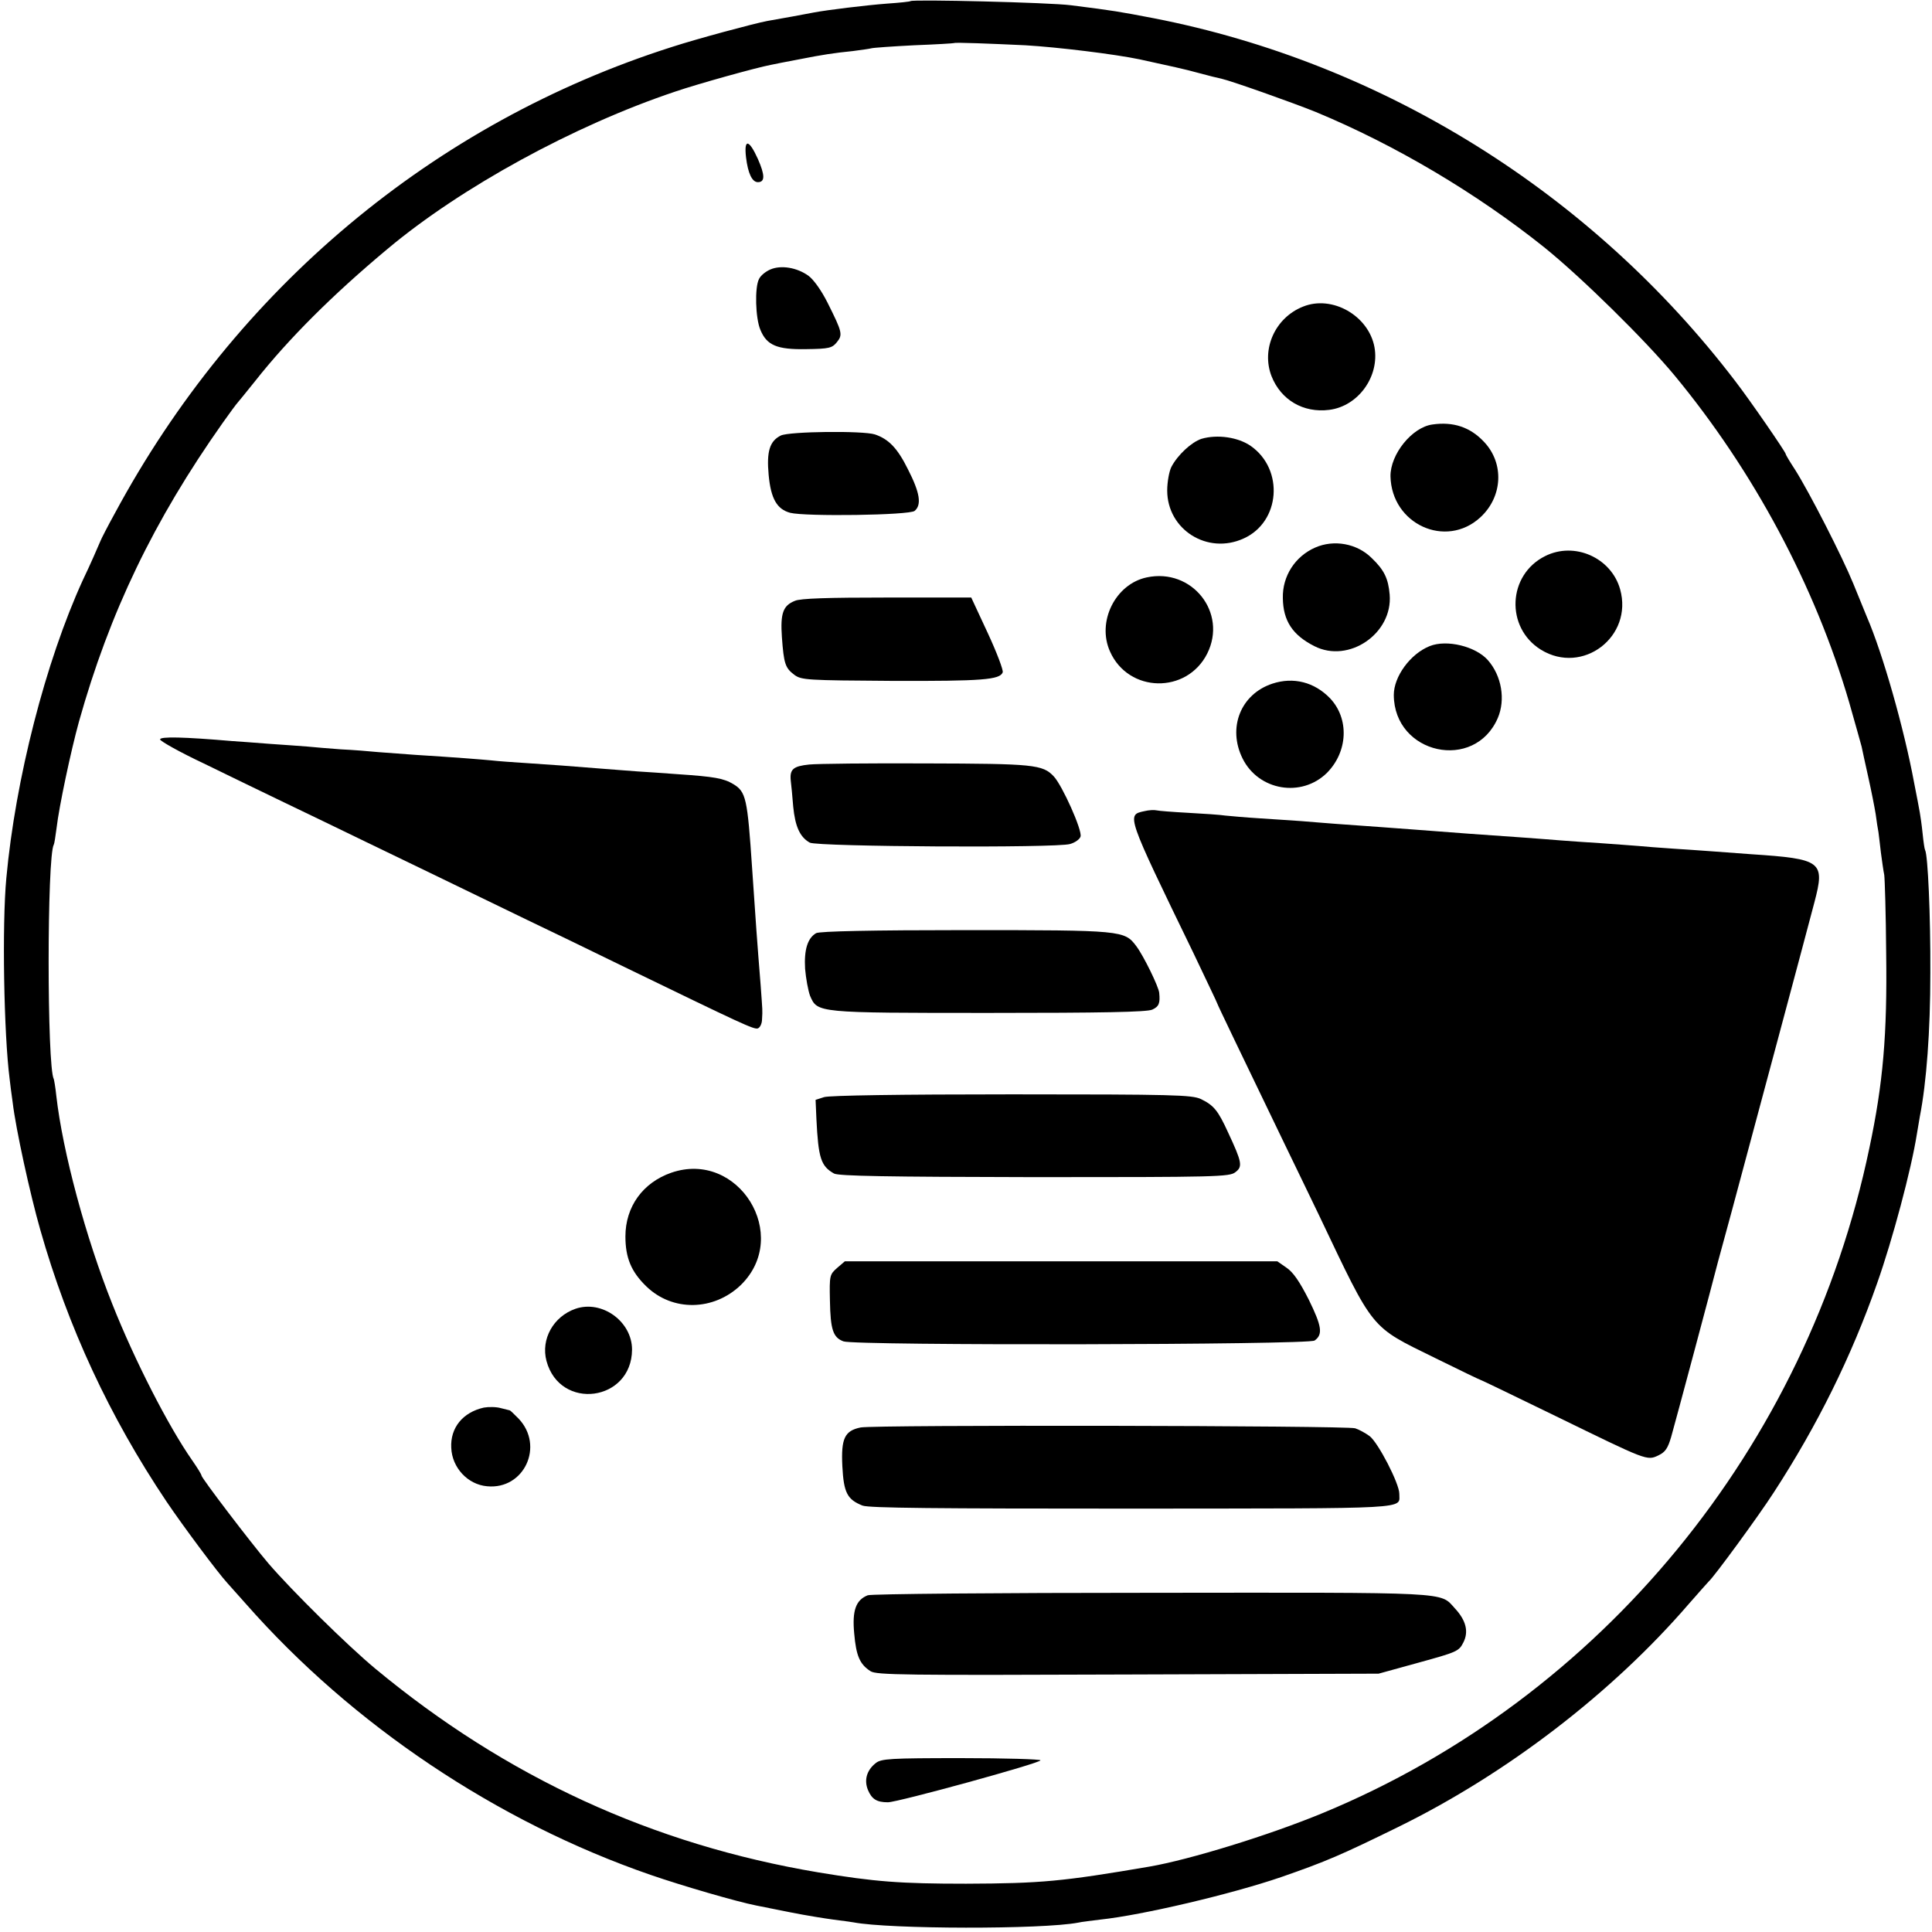
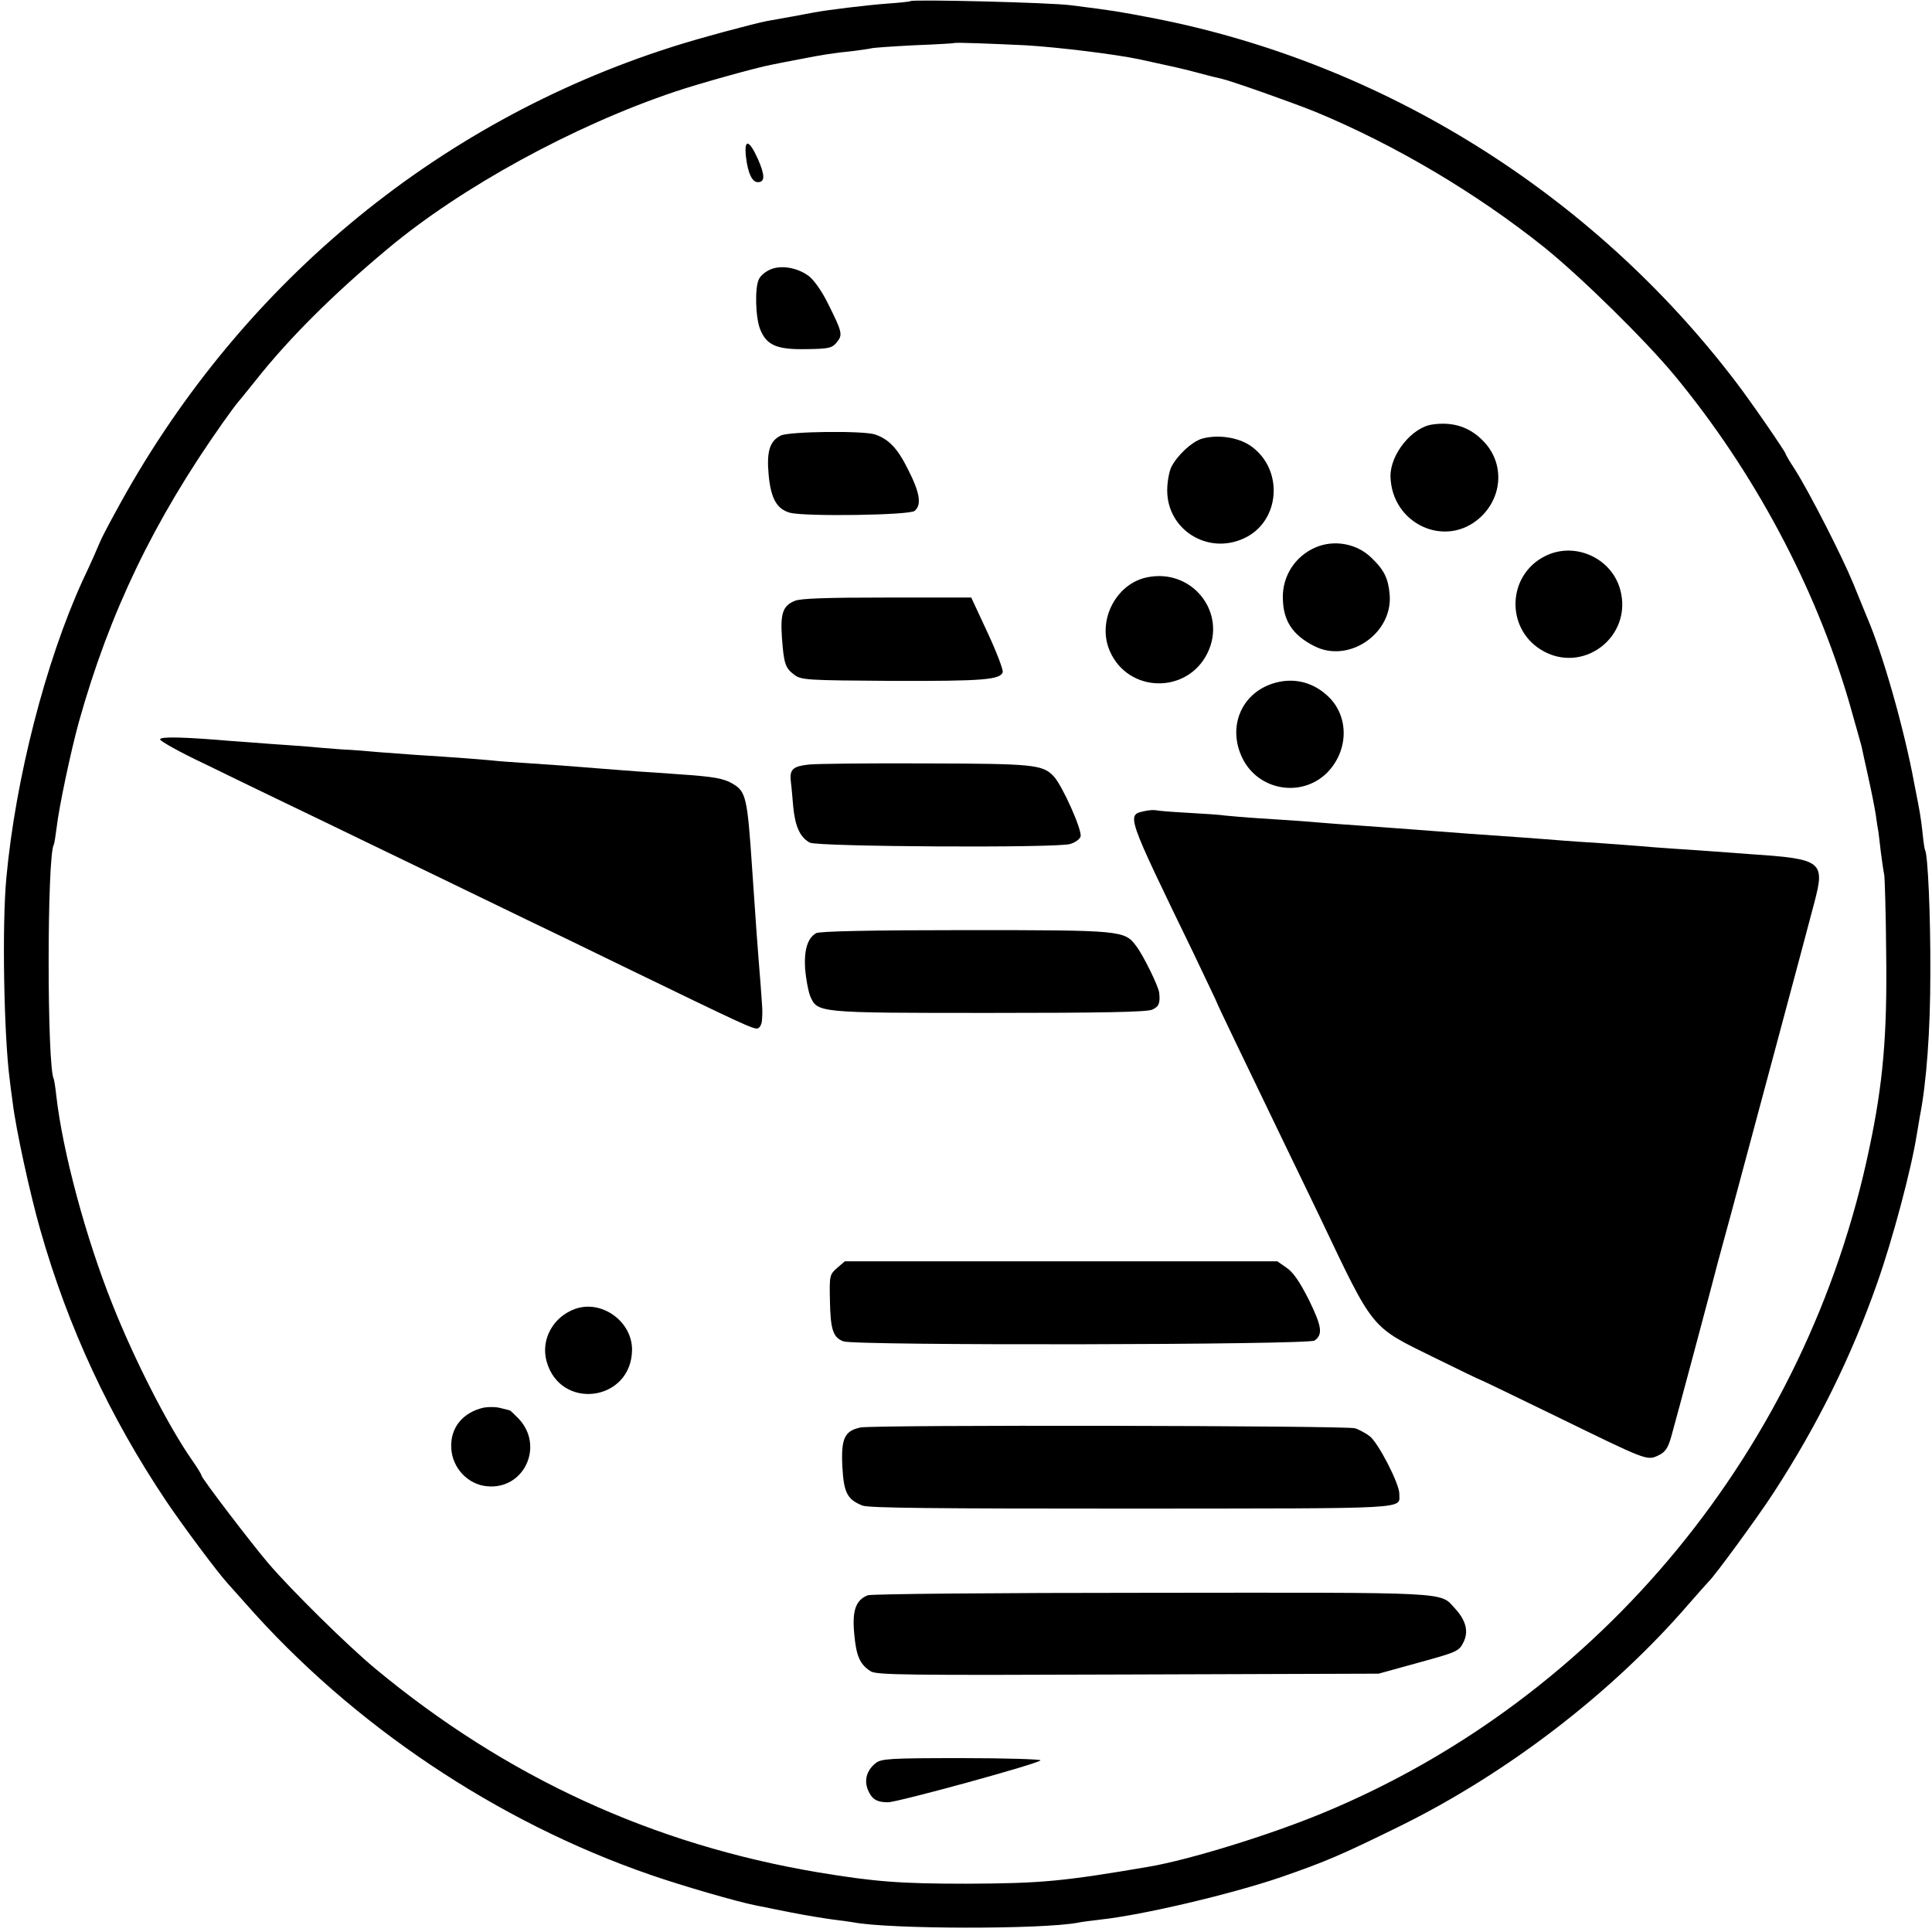
<svg xmlns="http://www.w3.org/2000/svg" version="1.0" width="700pt" height="700pt" viewBox="0 0 700 700" preserveAspectRatio="xMidYMid meet">
  <g transform="translate(0,700) scale(0.1,-0.1)" fill="#000000" stroke="none">
    <path d="M3299 6996 c-2 -2 -40 -6 -84 -9 -79 -6 -217 -23 -265 -32 -25 -5 -123 -23 -170 -31 -48 -9 -256 -65 -345 -94 -864 -275 -1581 -876 -2019 -1690 -26 -47 -49 -92 -52 -100 -8 -19 -37 -86 -64 -142 -135 -295 -244 -721 -277 -1079 -16 -169 -9 -568 12 -729 2 -19 7 -57 11 -85 11 -94 63 -332 100 -461 100 -352 251 -677 457 -984 60 -89 186 -258 221 -296 6 -7 36 -40 66 -74 387 -440 911 -791 1467 -983 116 -40 312 -97 383 -111 14 -3 70 -14 125 -25 55 -11 124 -22 154 -26 30 -4 63 -8 73 -10 130 -25 685 -26 815 -1 12 3 48 7 80 11 151 16 474 92 655 154 164 57 217 80 423 181 394 193 777 487 1055 810 36 41 68 77 71 80 18 15 182 239 236 323 158 243 281 492 374 757 56 158 124 413 144 540 4 25 9 54 11 65 24 122 38 309 38 520 1 207 -9 428 -19 445 -2 3 -6 30 -9 60 -3 30 -8 64 -10 75 -2 11 -11 61 -21 110 -36 194 -113 466 -171 600 -7 17 -29 71 -49 120 -40 98 -158 329 -211 413 -19 29 -34 54 -34 57 0 7 -131 197 -182 263 -520 682 -1277 1154 -2108 1316 -126 24 -141 27 -300 47 -77 10 -573 22 -581 15z m416 -160 c118 -7 323 -32 414 -51 110 -24 166 -36 216 -50 33 -9 69 -18 80 -20 36 -8 259 -87 343 -121 287 -119 582 -294 827 -490 134 -108 365 -335 472 -464 287 -347 510 -764 633 -1185 22 -77 42 -149 45 -160 2 -11 13 -60 24 -110 11 -49 23 -110 27 -135 3 -25 8 -54 10 -65 1 -11 6 -45 9 -75 4 -30 9 -66 12 -80 2 -14 6 -142 7 -285 4 -292 -11 -470 -61 -705 -226 -1084 -972 -1991 -1978 -2408 -195 -81 -485 -170 -630 -195 -316 -54 -393 -61 -665 -62 -238 0 -330 7 -535 41 -601 101 -1131 345 -1605 738 -100 83 -301 281 -387 381 -64 75 -243 310 -243 319 0 4 -15 28 -33 54 -87 124 -210 365 -290 567 -96 240 -180 552 -203 755 -3 30 -8 57 -9 60 -25 43 -25 809 0 850 2 3 6 30 10 60 9 78 52 280 81 385 111 396 271 729 521 1083 26 37 50 69 53 72 3 3 32 39 65 80 120 152 280 312 479 478 266 223 675 447 1042 570 82 28 294 87 347 97 12 3 56 11 97 19 96 19 132 24 200 31 30 4 60 8 67 10 6 2 76 7 155 11 79 3 144 7 145 8 3 3 130 -2 258 -8z" />
    <path d="M2703 6430 c7 -58 22 -90 43 -90 26 0 26 25 0 84 -32 71 -51 75 -43 6z" />
    <path d="M2792 6024 c-17 -7 -36 -22 -42 -35 -16 -30 -13 -142 5 -184 23 -56 60 -72 166 -70 83 1 94 4 111 25 22 27 20 36 -33 142 -23 46 -51 85 -70 99 -42 30 -99 39 -137 23z" />
-     <path d="M4721 5889 c-101 -40 -152 -154 -114 -252 34 -86 115 -134 209 -122 105 13 183 121 164 227 -21 114 -153 190 -259 147z" />
    <path d="M5190 5462 c-74 -10 -153 -108 -152 -188 4 -173 200 -263 325 -149 82 75 88 197 13 275 -49 52 -110 73 -186 62z" />
    <path d="M2829 5422 c-40 -20 -52 -57 -44 -143 8 -86 30 -124 78 -137 55 -14 432 -9 451 7 26 22 19 66 -24 150 -38 77 -70 110 -120 127 -43 14 -310 11 -341 -4z" />
    <path d="M4353 5410 c-36 -12 -86 -58 -109 -102 -8 -16 -15 -55 -15 -85 0 -142 146 -234 277 -174 133 60 147 250 26 335 -46 32 -121 43 -179 26z" />
    <path d="M4765 5016 c-73 -32 -119 -104 -117 -183 1 -82 35 -134 114 -174 125 -64 285 46 273 187 -5 58 -20 89 -65 132 -53 53 -137 68 -205 38z" />
    <path d="M5598 4985 c-136 -68 -144 -259 -15 -339 151 -93 335 47 287 219 -32 114 -165 174 -272 120z" />
    <path d="M4155 4908 c-114 -24 -182 -161 -133 -269 67 -150 278 -154 352 -7 74 148 -55 311 -219 276z" />
    <path d="M2880 4823 c-43 -17 -53 -45 -47 -132 7 -96 12 -111 45 -136 26 -19 44 -20 357 -22 324 -1 388 4 398 31 3 7 -21 71 -54 142 l-60 129 -306 0 c-212 0 -314 -3 -333 -12z" />
-     <path d="M5180 4659 c-70 -28 -130 -110 -130 -177 1 -215 293 -279 377 -83 28 66 14 152 -36 209 -44 50 -149 76 -211 51z" />
    <path d="M4610 4523 c-115 -38 -163 -160 -108 -271 58 -117 214 -143 306 -52 76 77 81 196 11 270 -57 59 -133 78 -209 53z" />
    <path d="M580 4321 c0 -6 71 -46 158 -87 86 -42 220 -107 297 -144 77 -37 208 -100 290 -140 143 -69 284 -137 585 -283 74 -35 230 -111 345 -167 435 -211 477 -231 491 -226 8 3 15 18 15 33 2 36 2 24 -5 123 -12 148 -19 246 -31 425 -17 253 -22 276 -68 304 -35 21 -68 27 -202 36 -49 4 -115 8 -145 10 -30 2 -89 7 -130 10 -122 10 -180 14 -270 20 -47 3 -105 7 -130 10 -44 4 -116 10 -275 20 -44 3 -105 8 -135 10 -30 3 -91 8 -135 10 -44 3 -98 8 -120 10 -22 2 -84 6 -139 10 -54 4 -115 9 -135 10 -175 15 -261 17 -261 6z" />
    <path d="M2932 4230 c-58 -6 -71 -17 -67 -58 2 -15 6 -58 9 -95 7 -71 24 -110 60 -130 27 -15 894 -20 943 -5 18 5 35 17 38 27 7 22 -66 185 -97 218 -40 43 -73 46 -463 47 -203 1 -394 -1 -423 -4z" />
    <path d="M4146 4061 c-65 -14 -66 -11 178 -514 47 -99 86 -180 86 -182 0 -3 91 -192 242 -505 39 -80 96 -199 128 -265 200 -420 183 -399 419 -515 89 -44 164 -80 166 -80 2 0 124 -59 272 -131 332 -162 330 -162 372 -142 25 12 34 26 46 67 16 56 151 561 170 636 2 8 24 89 49 180 84 313 265 987 300 1121 39 148 27 157 -229 174 -44 3 -105 8 -135 10 -30 2 -95 7 -145 10 -49 3 -108 8 -130 10 -22 2 -83 6 -135 10 -52 3 -117 8 -145 10 -27 2 -86 7 -130 10 -121 8 -281 20 -410 30 -63 5 -165 12 -275 20 -36 3 -92 7 -125 10 -33 2 -100 7 -150 10 -49 3 -106 8 -125 10 -19 3 -80 7 -135 10 -55 3 -107 7 -115 9 -8 2 -28 1 -44 -3z" />
    <path d="M2957 3619 c-31 -18 -44 -60 -40 -129 3 -35 11 -79 18 -98 27 -62 22 -62 649 -62 408 0 572 3 591 12 24 11 29 23 25 61 -2 22 -56 133 -83 169 -43 57 -49 58 -620 58 -336 0 -528 -4 -540 -11z" />
-     <path d="M2986 3025 l-31 -10 3 -69 c7 -142 16 -171 64 -198 18 -9 186 -12 727 -13 660 0 706 1 727 18 27 20 24 36 -26 143 -37 81 -52 99 -99 122 -33 15 -97 17 -685 17 -410 0 -660 -4 -680 -10z" />
-     <path d="M2432 2751 c-103 -36 -166 -123 -166 -231 0 -77 21 -128 76 -181 95 -92 244 -89 342 5 184 180 -9 491 -252 407z" />
    <path d="M3033 2406 c-27 -24 -28 -27 -26 -119 2 -104 11 -133 49 -147 41 -16 1686 -13 1707 3 31 22 26 52 -21 148 -34 67 -57 100 -81 116 l-33 23 -783 0 -784 0 -28 -24z" />
    <path d="M2085 2258 c-80 -28 -126 -110 -105 -189 49 -182 309 -147 310 41 0 102 -109 181 -205 148z" />
    <path d="M1753 1900 c-76 -17 -122 -73 -118 -146 3 -72 60 -133 130 -139 134 -13 208 146 114 245 -16 16 -30 30 -32 30 -1 0 -16 4 -32 8 -17 5 -45 5 -62 2z" />
    <path d="M3118 1828 c-58 -12 -71 -40 -66 -141 5 -96 18 -120 73 -142 23 -9 265 -11 978 -11 1030 1 966 -3 967 54 0 37 -77 186 -108 209 -15 11 -39 24 -52 28 -30 10 -1744 13 -1792 3z" />
    <path d="M3144 1220 c-43 -17 -57 -55 -49 -139 7 -80 20 -111 59 -136 21 -14 124 -15 932 -12 l909 3 145 40 c138 38 146 41 162 73 20 39 10 80 -31 124 -55 60 -3 57 -1100 56 -553 0 -1015 -4 -1027 -9z" />
    <path d="M3173 612 c-33 -26 -43 -62 -28 -98 14 -33 32 -44 72 -44 36 0 553 142 553 152 0 4 -129 8 -287 8 -258 0 -290 -2 -310 -18z" />
  </g>
</svg>